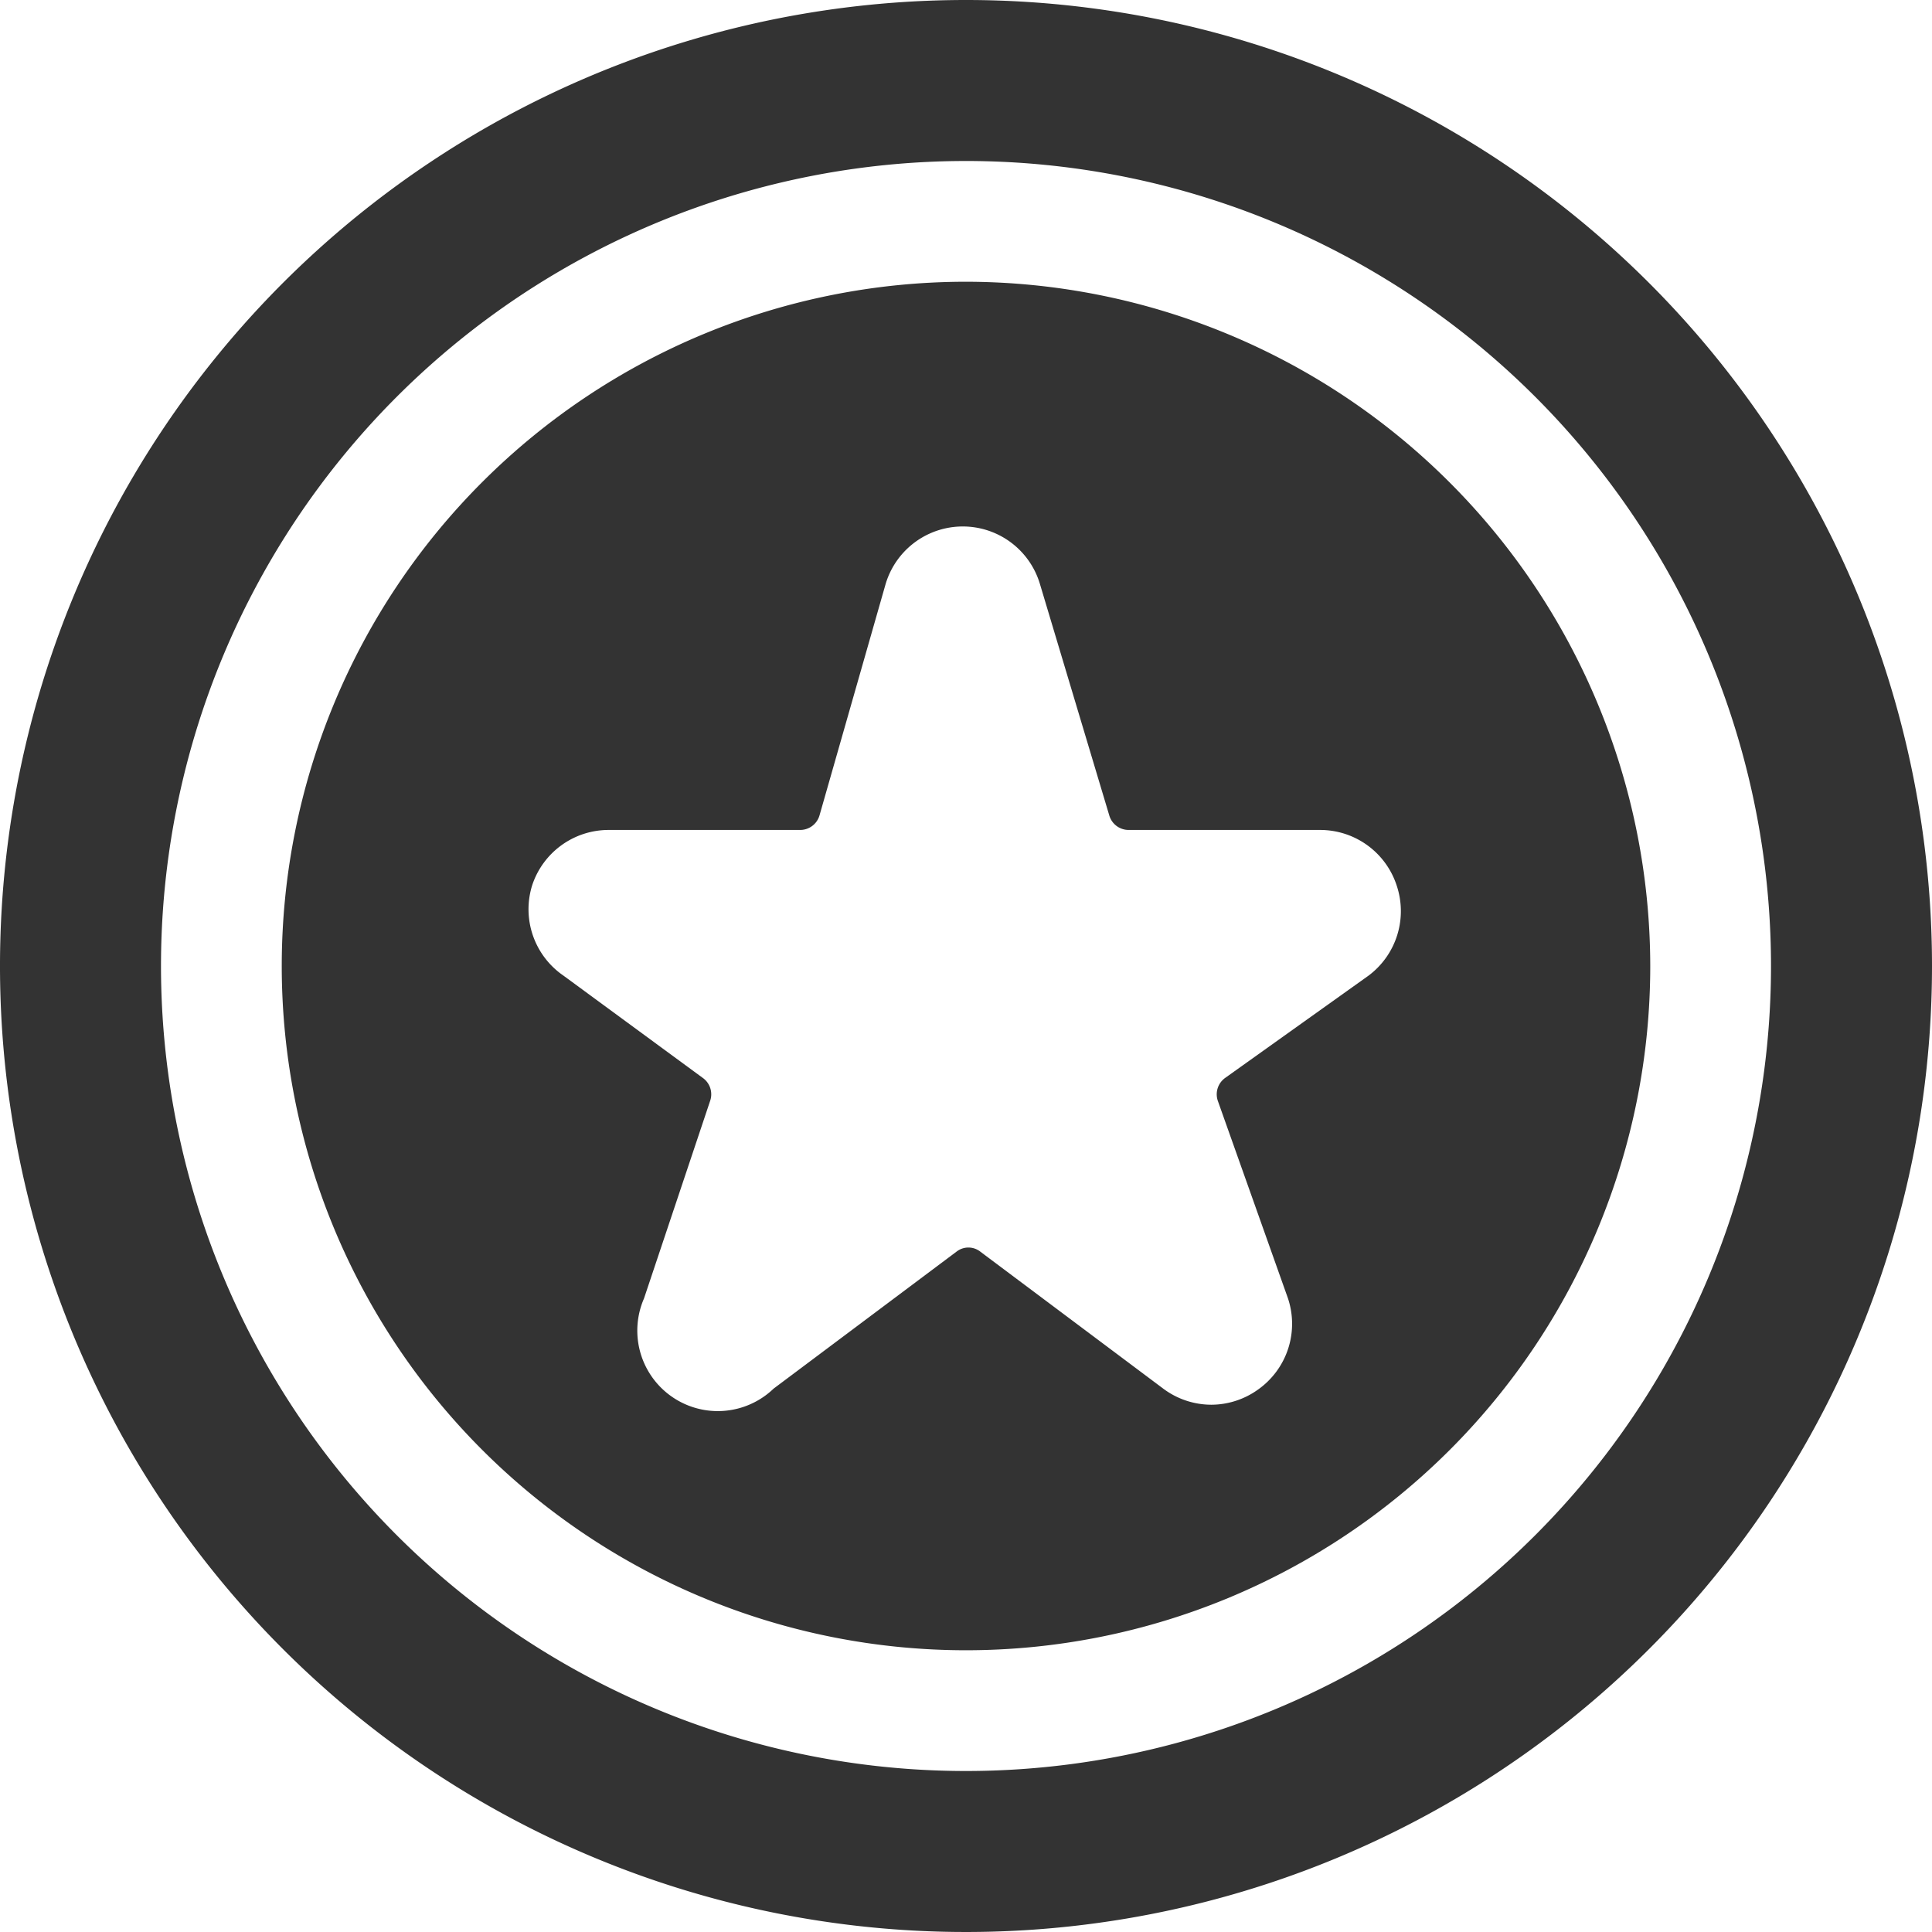
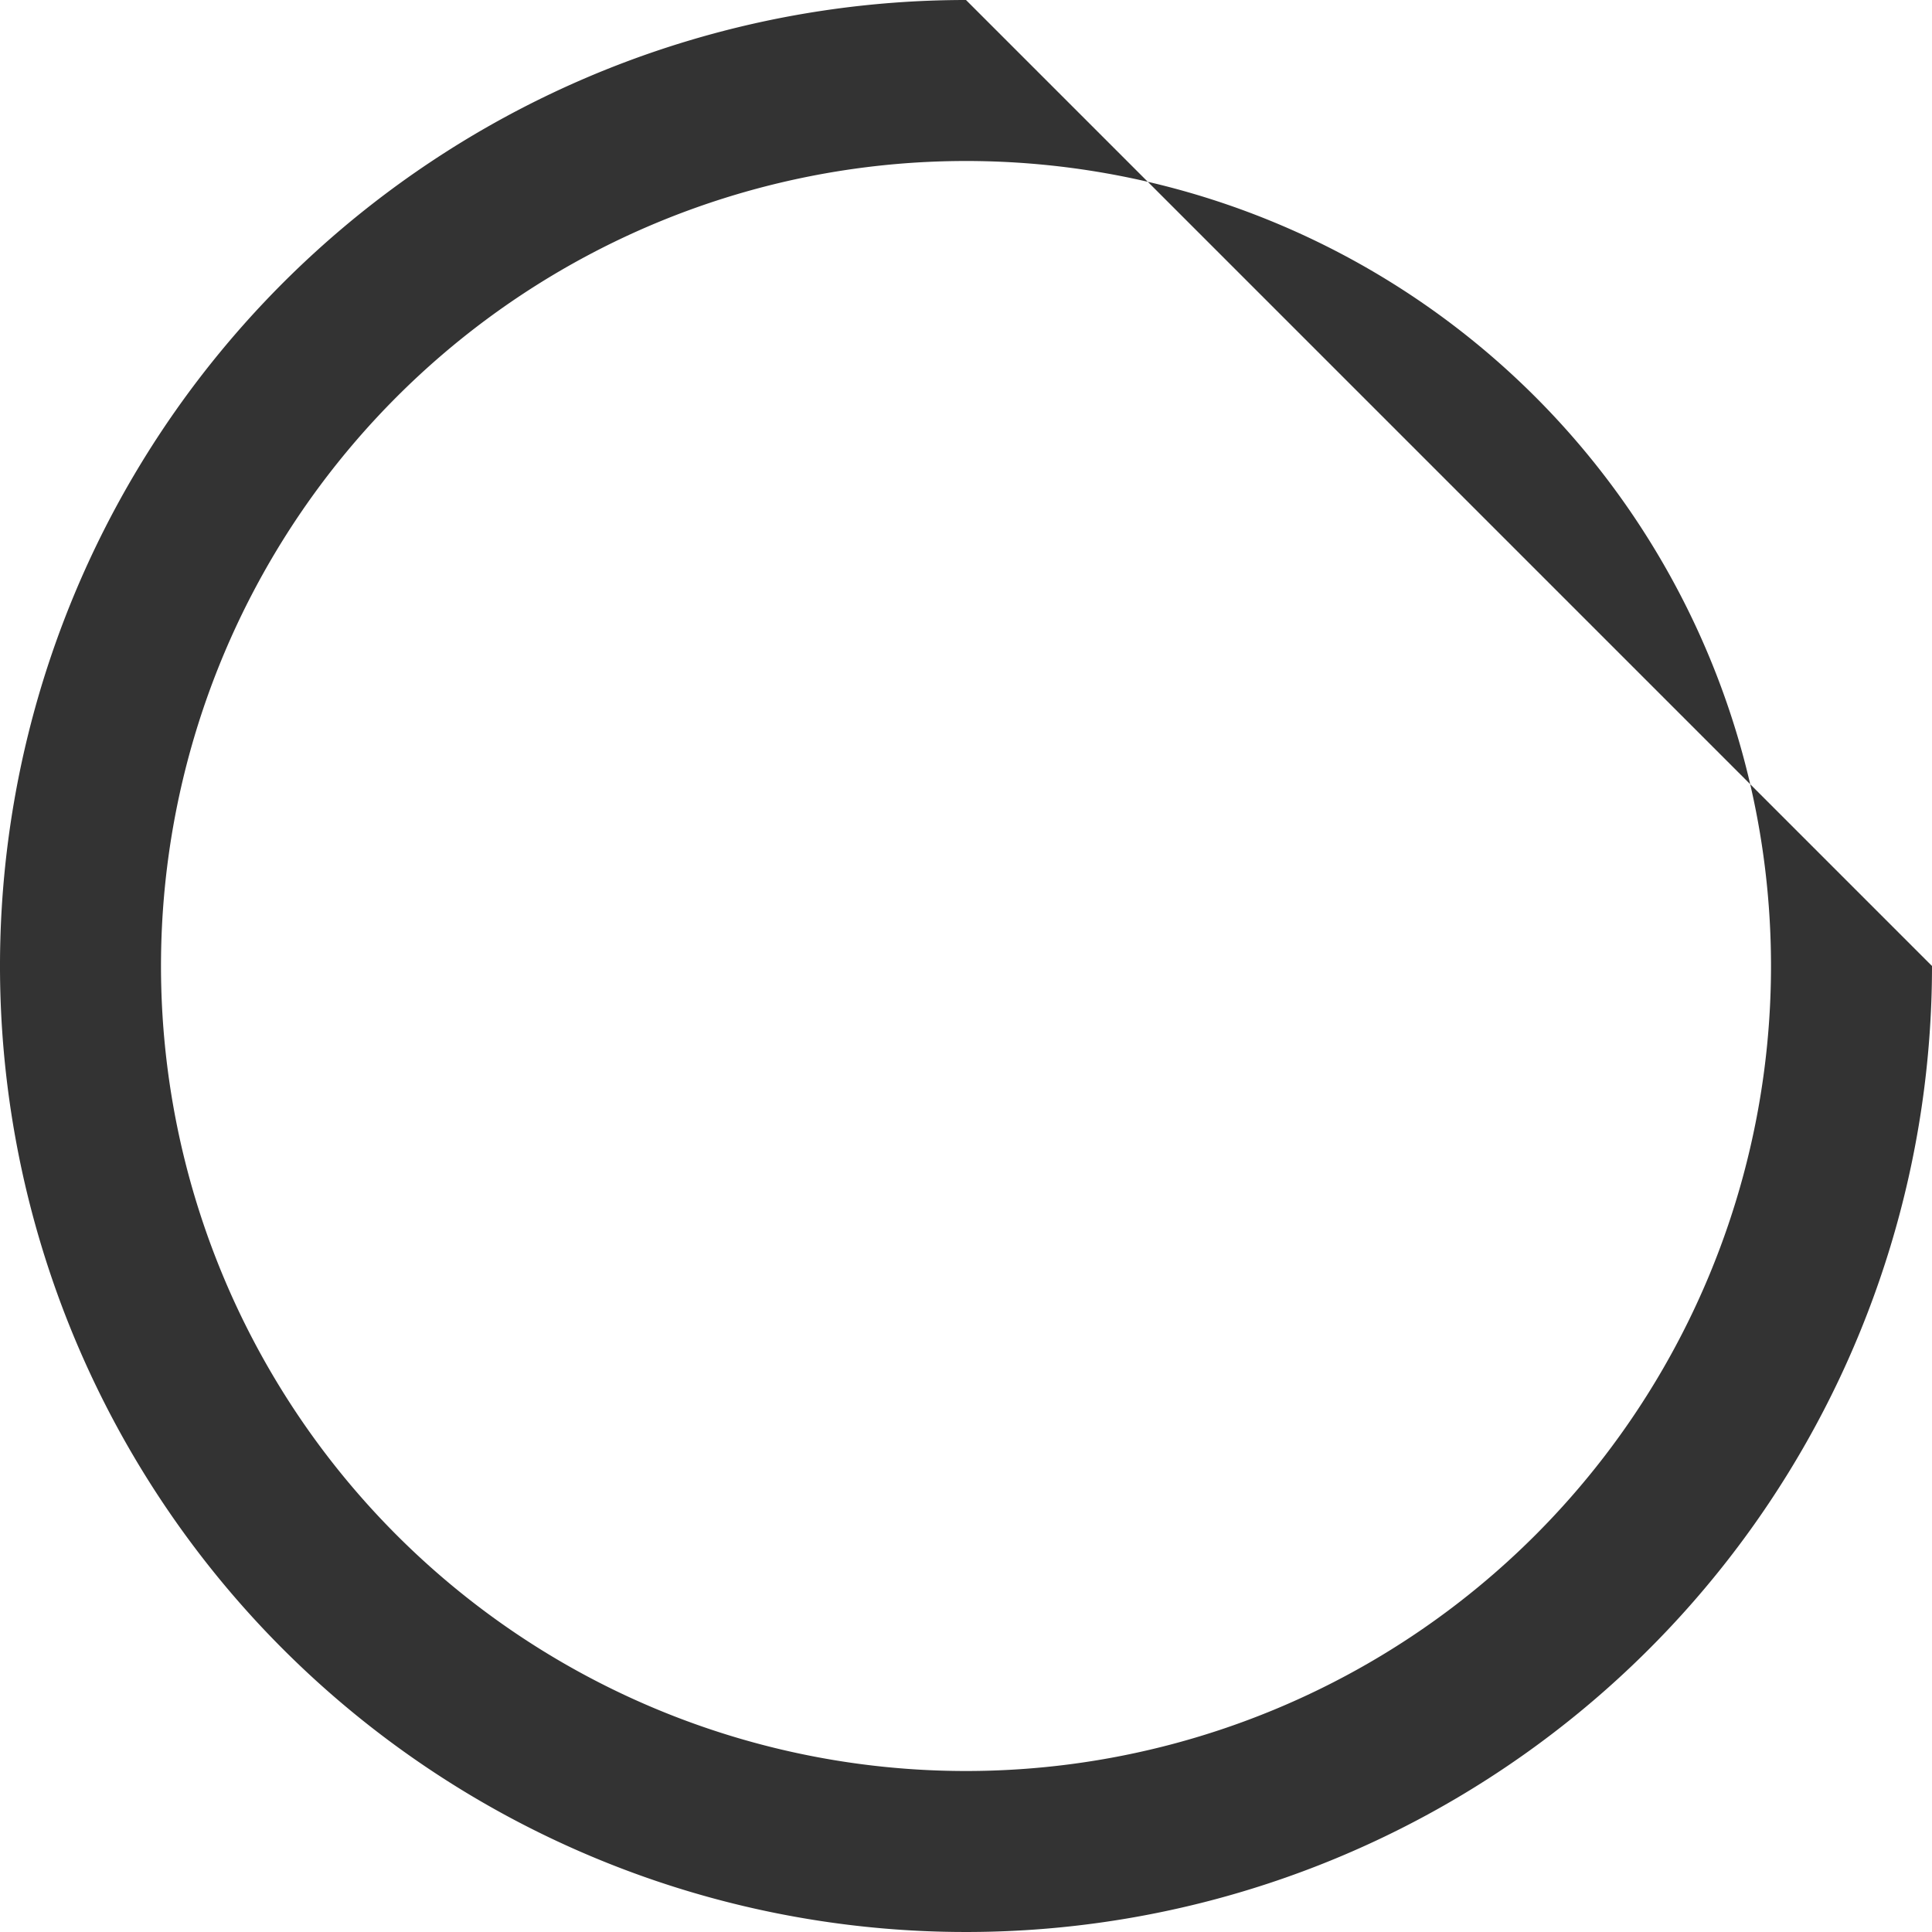
<svg xmlns="http://www.w3.org/2000/svg" viewBox="0 0 24 24" id="Famous-Character-Captain-America-Shield--Streamline-Ultimate.svg" height="24" width="24">
  <desc>Famous Character Captain America Shield Streamline Icon: https://streamlinehq.com</desc>
  <g>
-     <path d="M12 0a12 12 0 1 0 12 12A12 12 0 0 0 12 0Zm0 22a10 10 0 1 1 10 -10 10 10 0 0 1 -10 10Z" fill="#333333" stroke-width="1" />
-     <path d="M12 3.5a8.5 8.5 0 1 0 8.5 8.5A8.51 8.51 0 0 0 12 3.5Zm5 8.62 -1.78 1.27a0.25 0.25 0 0 0 -0.09 0.29l0.87 2.45a1 1 0 0 1 -0.37 1.13 1 1 0 0 1 -0.58 0.19 1 1 0 0 1 -0.6 -0.2l-2.27 -1.7a0.24 0.24 0 0 0 -0.3 0l-2.27 1.7A1 1 0 0 1 8 16.13l0.82 -2.45a0.25 0.25 0 0 0 -0.09 -0.29L7 12.12A1 1 0 0 1 6.61 11a1 1 0 0 1 0.95 -0.69h2.38a0.25 0.25 0 0 0 0.24 -0.18L11 7.26a1 1 0 0 1 1.92 0l0.86 2.87a0.25 0.25 0 0 0 0.24 0.18h2.38a1 1 0 0 1 0.95 0.69 1 1 0 0 1 -0.35 1.12Z" fill="#333333" stroke-width="1" />
+     <path d="M12 0a12 12 0 1 0 12 12Zm0 22a10 10 0 1 1 10 -10 10 10 0 0 1 -10 10Z" fill="#333333" stroke-width="1" />
  </g>
</svg>